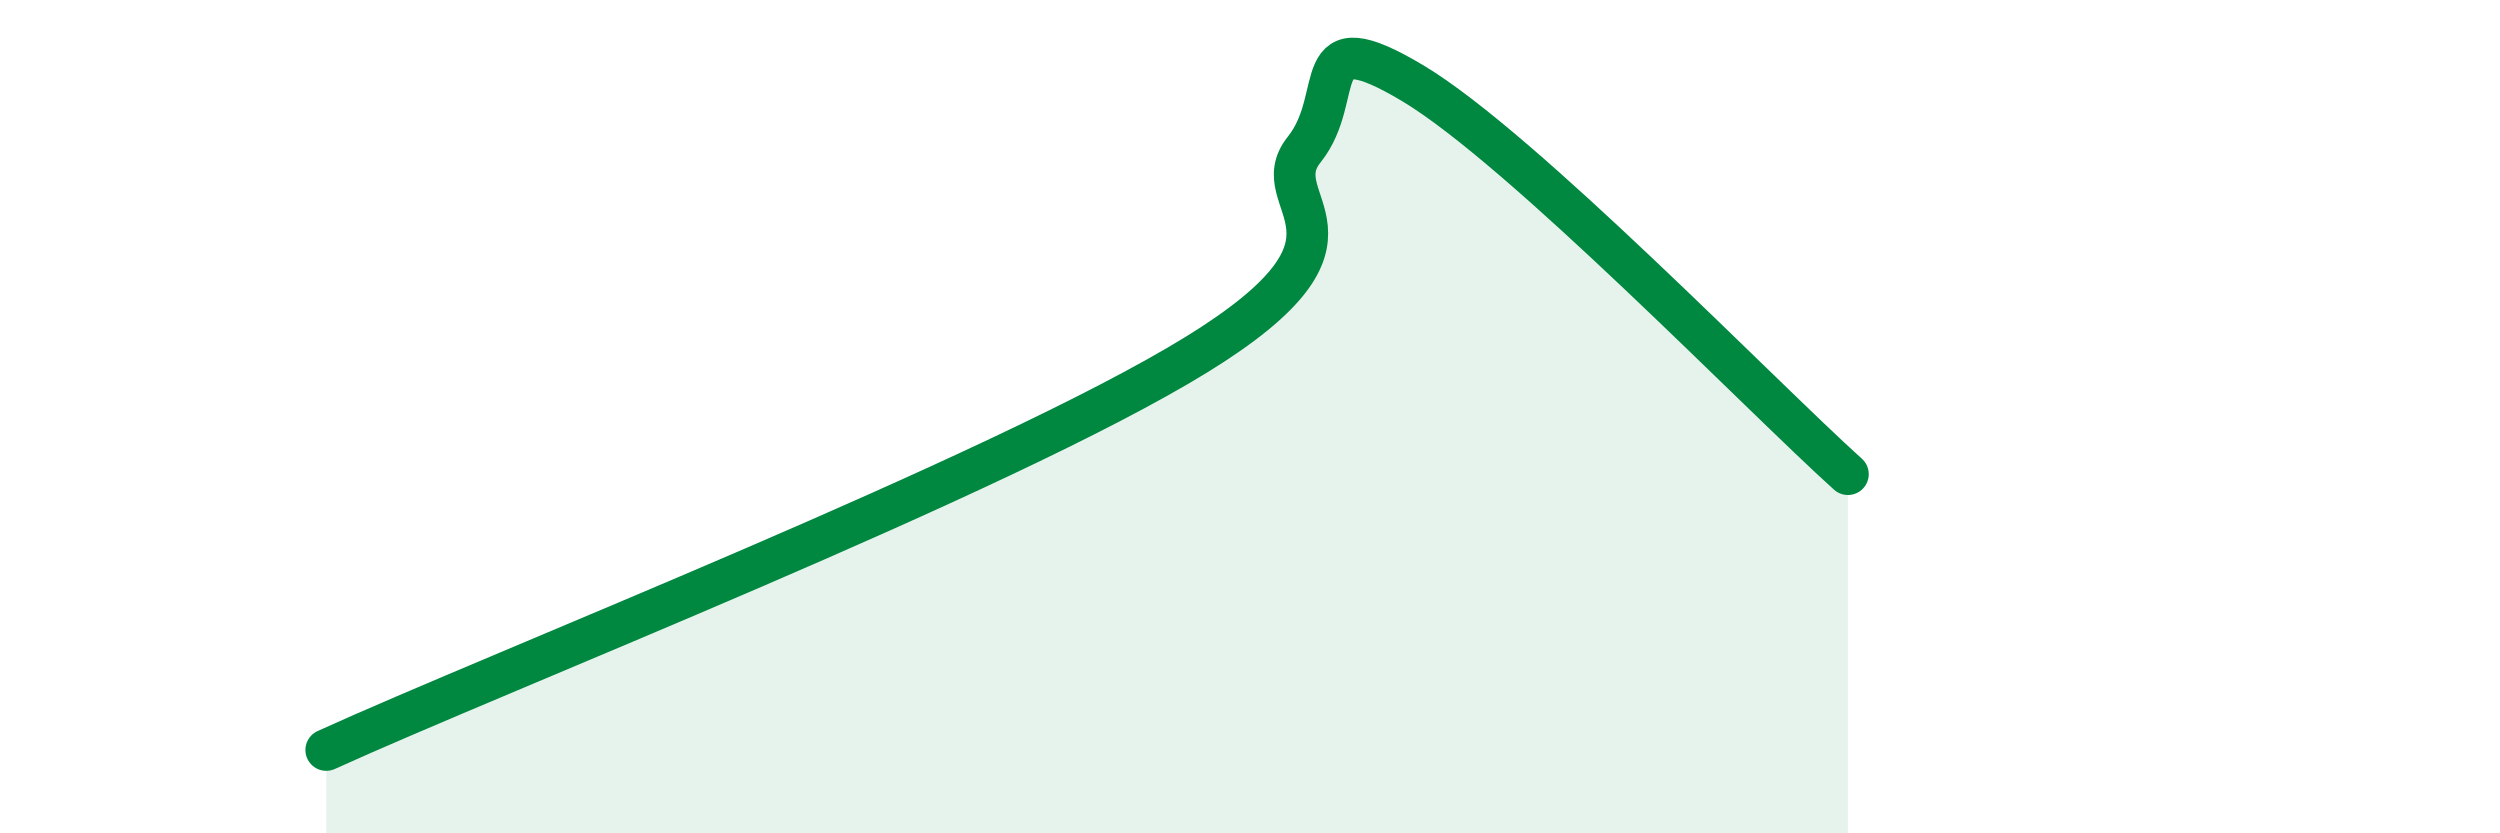
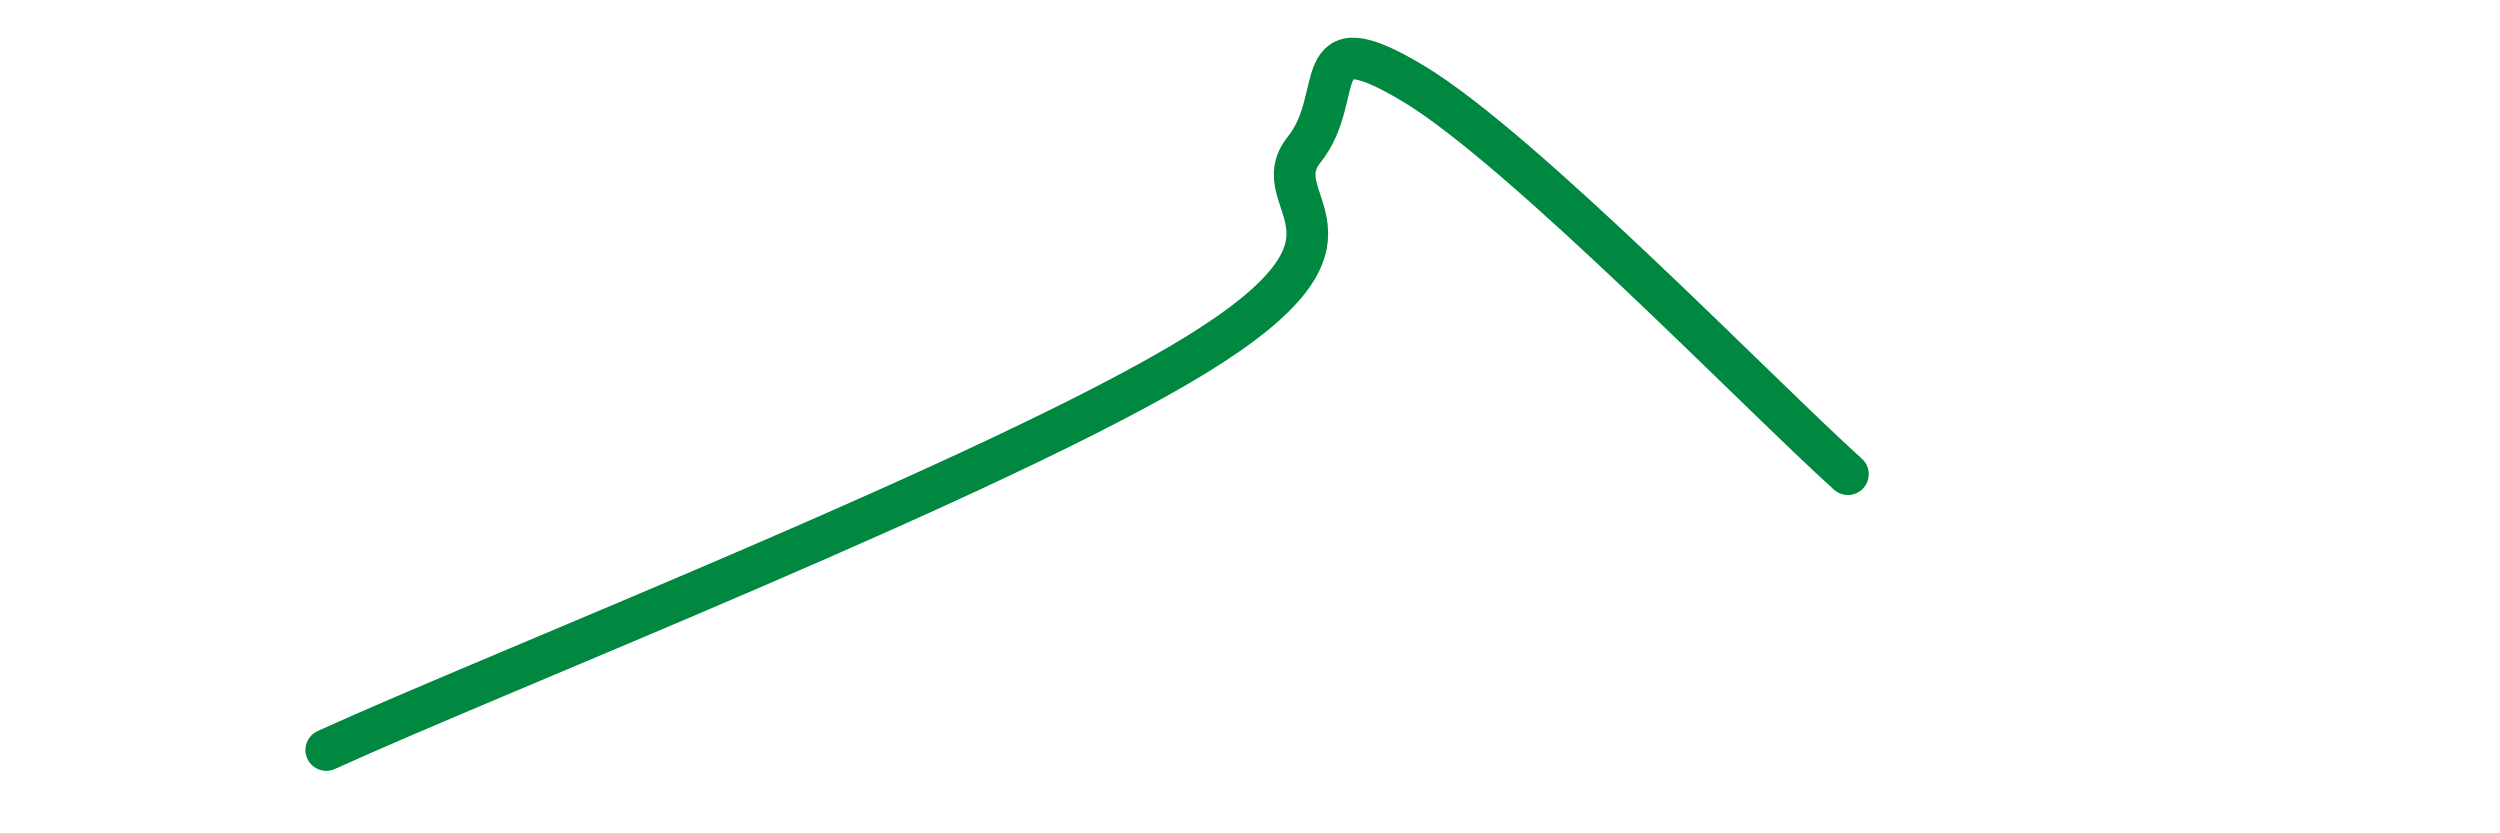
<svg xmlns="http://www.w3.org/2000/svg" width="60" height="20" viewBox="0 0 60 20">
-   <path d="M 7.83,18 C 12,16.1 24.01,11.4 28.7,8.52 C 33.39,5.64 30.26,4.89 31.3,3.59 C 32.34,2.29 31.3,0.44 33.91,2 C 36.52,3.56 42.26,9.5 44.35,11.38L44.35 20L7.83 20Z" fill="#008740" opacity="0.1" stroke-linecap="round" stroke-linejoin="round" />
  <path d="M 7.83,18 C 12,16.1 24.01,11.4 28.7,8.52 C 33.39,5.64 30.26,4.89 31.3,3.59 C 32.34,2.29 31.3,0.44 33.91,2 C 36.52,3.56 42.26,9.5 44.35,11.38" stroke="#008740" stroke-width="1" fill="none" stroke-linecap="round" stroke-linejoin="round" />
</svg>